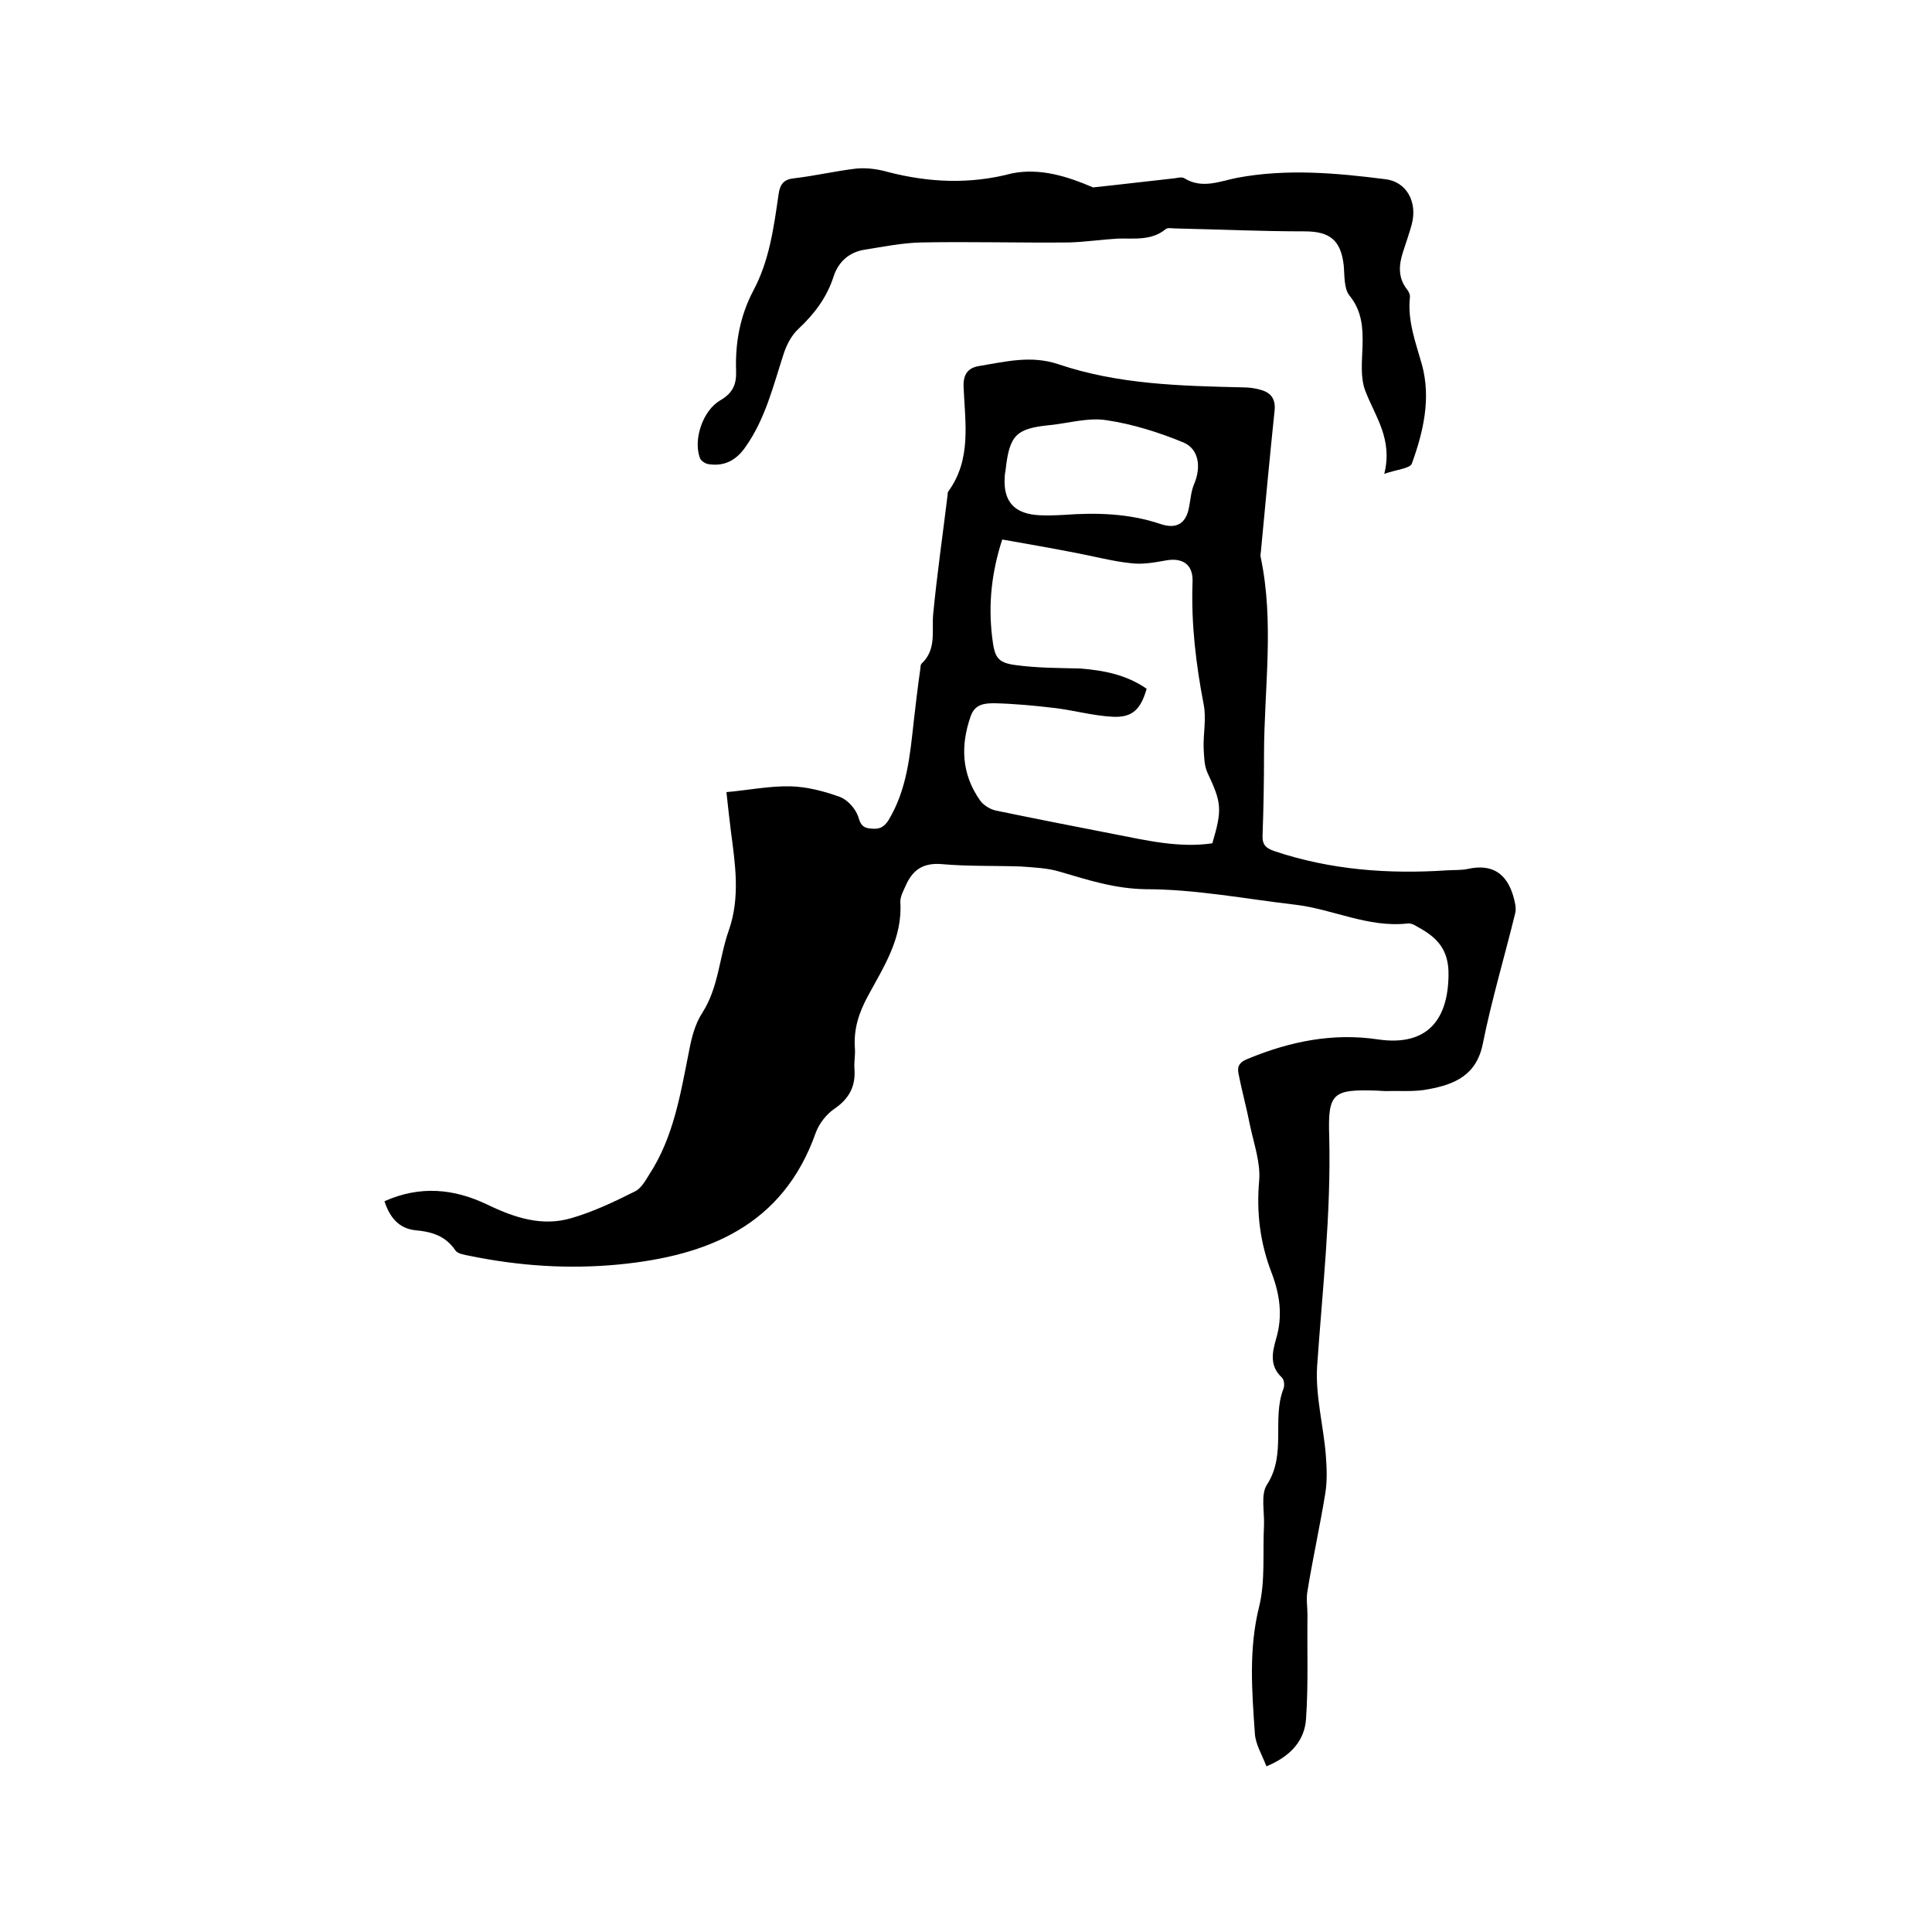
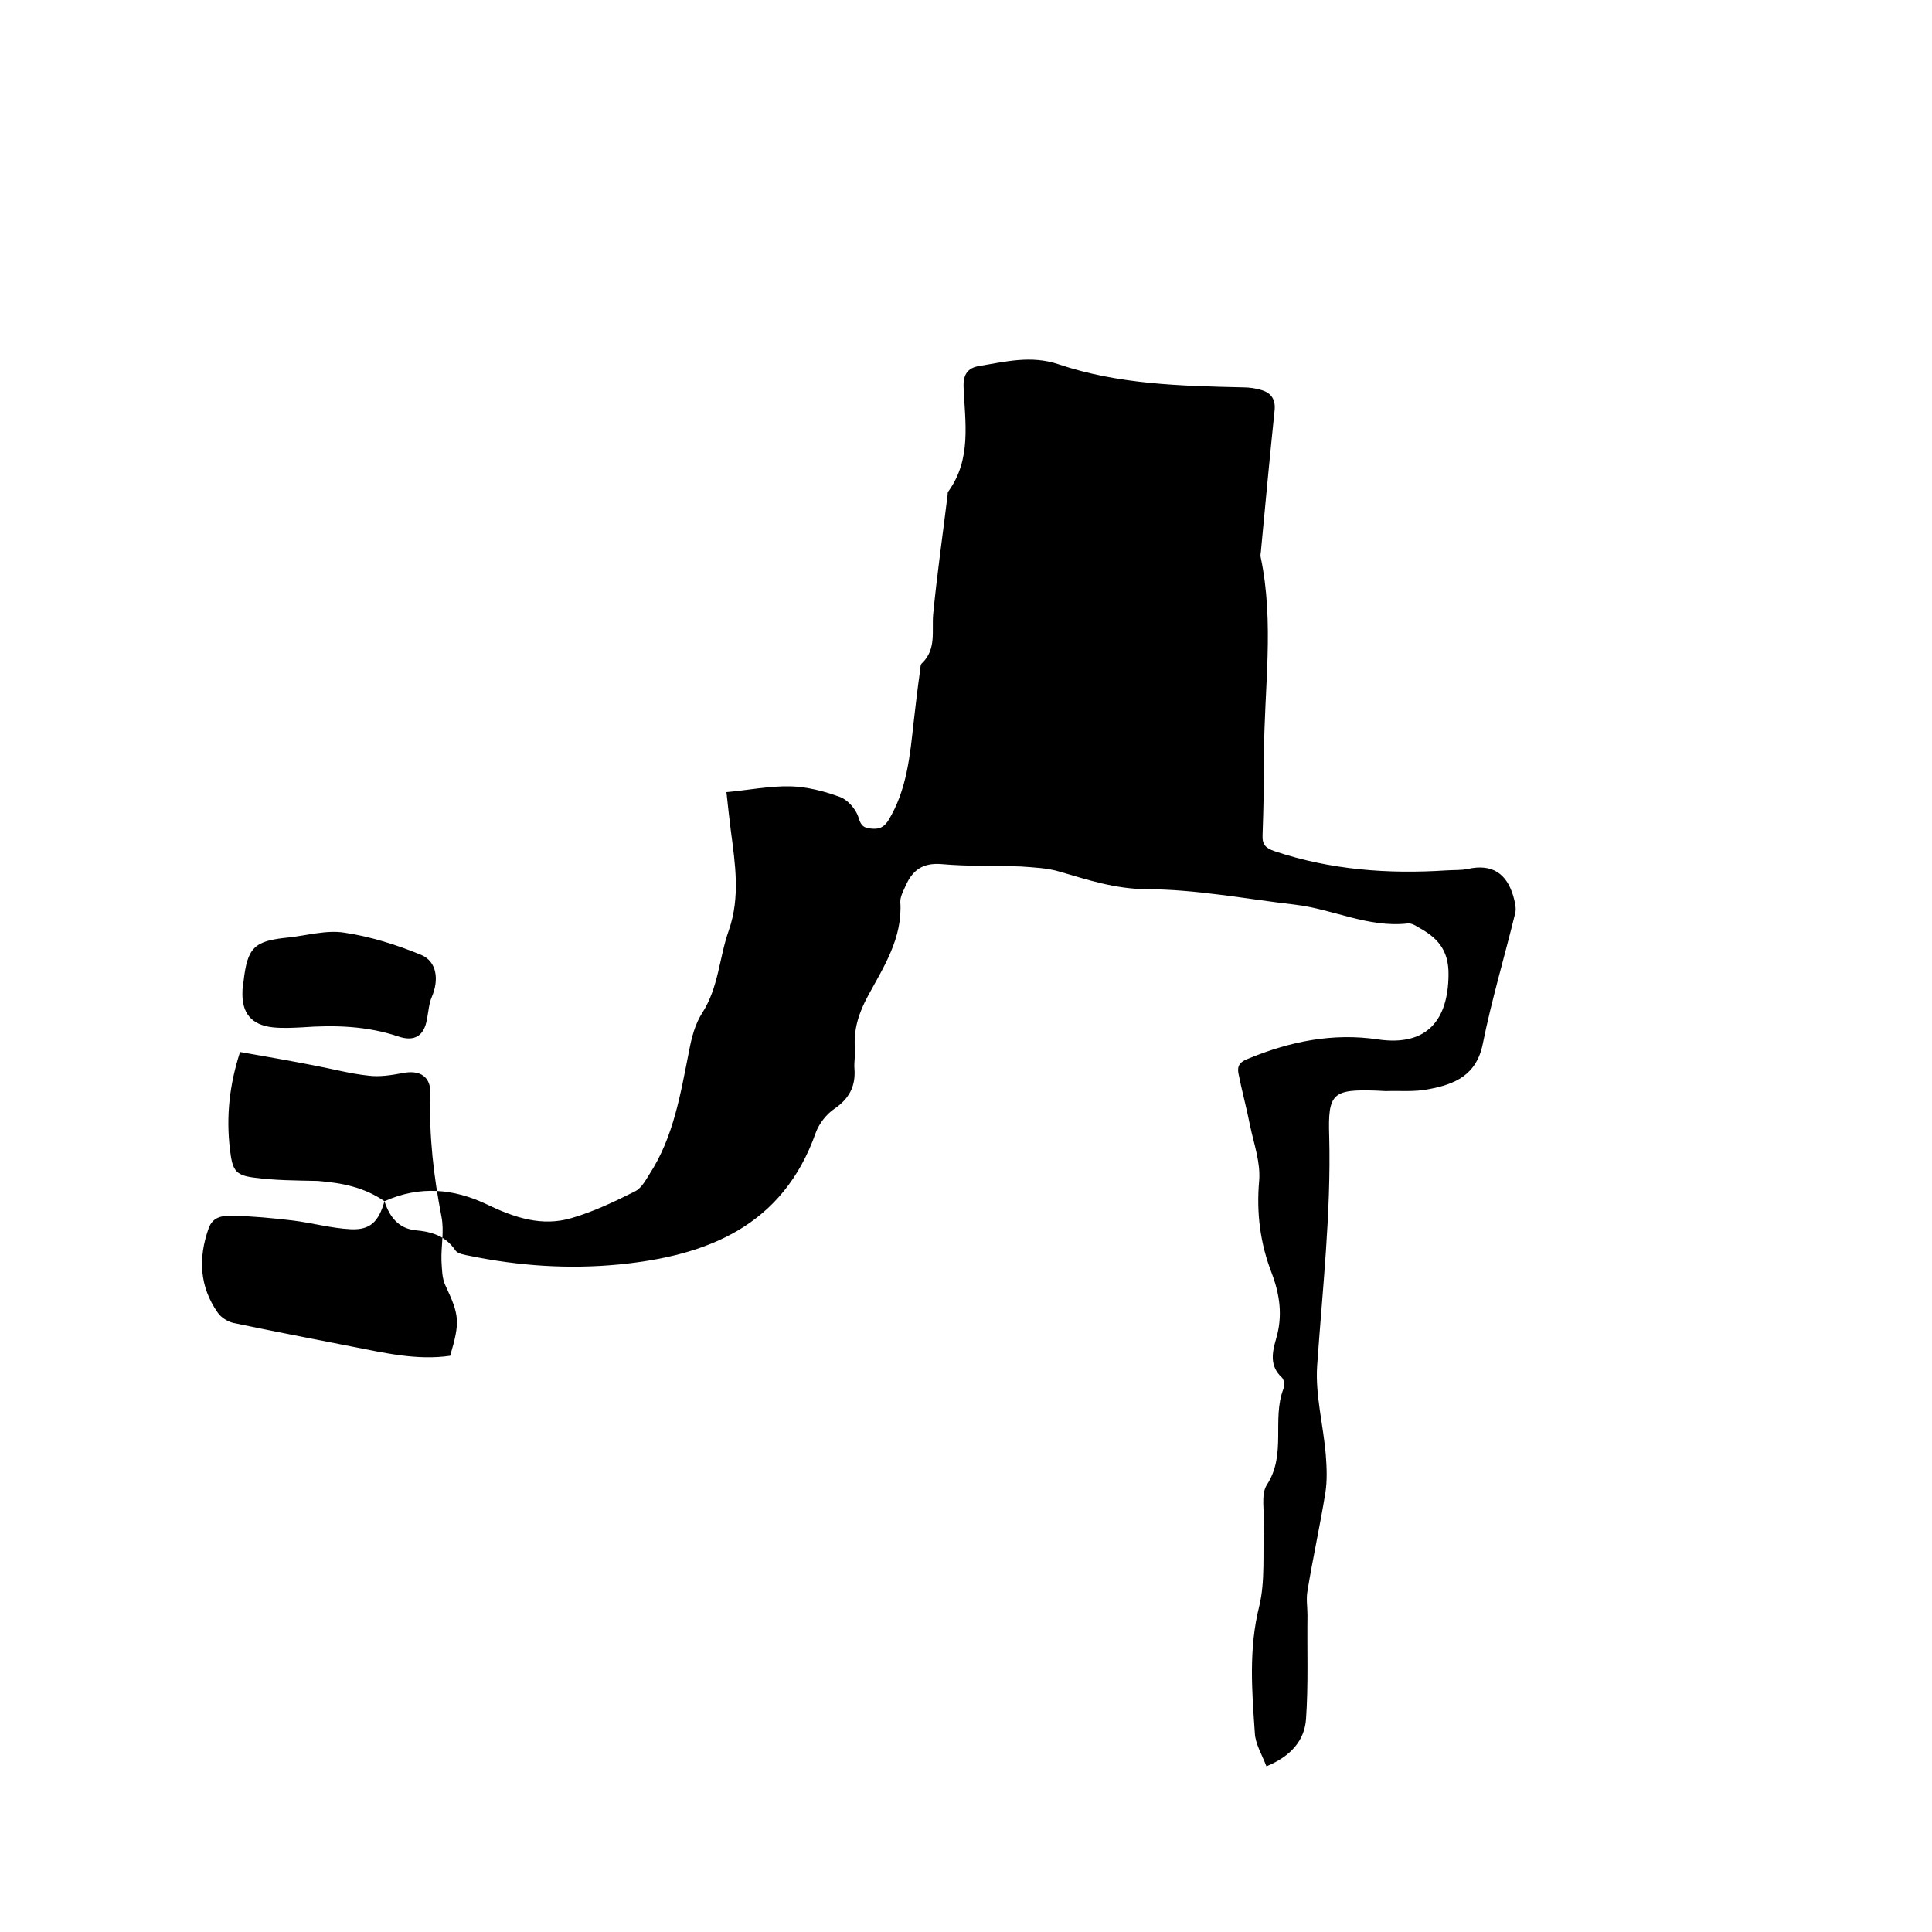
<svg xmlns="http://www.w3.org/2000/svg" enable-background="new 0 0 400 400" viewBox="0 0 400 400">
-   <path d="m79.6 248.7c7.4-3.3 14.4-2.6 21.3.7 5.6 2.7 11.3 4.6 17.4 2.8 4.5-1.3 8.9-3.4 13.1-5.5 1.3-.6 2.2-2.2 3-3.5 5.1-7.8 6.5-16.8 8.3-25.8.5-2.6 1.2-5.4 2.7-7.7 3.4-5.3 3.5-11.5 5.5-17.1 2.4-6.9 1.3-13.8.4-20.7-.3-2.5-.6-5-.9-7.9 4.5-.4 8.9-1.3 13.3-1.2 3.4.1 6.9 1 10.2 2.2 1.6.6 3.2 2.4 3.8 4.1.4 1.4.8 2.2 2.2 2.4 1.6.2 2.8.2 4-1.6 3.9-6.4 4.5-13.5 5.3-20.7.4-3.5.8-6.9 1.3-10.4.1-.5 0-1.2.4-1.5 3-2.9 2-6.6 2.3-10.1.8-8.3 2-16.6 3-24.8 0-.2 0-.5.1-.6 4.9-6.7 3.5-14.3 3.2-21.7-.1-2.6.9-3.9 3.1-4.3 5.5-.9 10.8-2.3 16.5-.4 12.4 4.2 25.3 4.5 38.2 4.8 1.4 0 2.8.2 4 .6 1.9.6 2.8 1.9 2.6 4.1-1 9.6-1.9 19.2-2.8 28.8 0 .5-.2 1.1-.1 1.6 2.9 13.7.7 27.4.7 41.1 0 5.5-.1 11-.3 16.5-.1 2 .7 2.7 2.4 3.3 11.6 3.9 23.6 4.8 35.7 4 1.5-.1 3 0 4.4-.3 5-1.1 8 .9 9.4 5.6.3 1.1.7 2.5.4 3.6-2.2 9-4.9 18-6.7 27-1.3 6.5-5.8 8.4-11.2 9.4-2.9.6-5.9.3-8.9.4-.6 0-1.3-.1-1.9-.1-9.1-.3-10.1.5-9.8 9.5.4 15.9-1.4 31.7-2.5 47.5-.4 6.1 1.3 12.3 1.8 18.5.2 2.6.3 5.3-.1 7.8-1.1 6.8-2.6 13.5-3.7 20.3-.3 1.6 0 3.4 0 5-.1 7.2.2 14.3-.3 21.5-.3 4.4-3.1 7.7-8.2 9.8-.9-2.4-2.3-4.6-2.4-6.9-.6-8.7-1.3-17.4.9-26.2 1.3-5.3.7-11.2 1-16.8.1-2.9-.7-6.4.6-8.4 4.1-6.3 1-13.5 3.4-19.8.3-.7.2-1.9-.3-2.4-2.6-2.4-2-5.2-1.2-8 1.4-4.7.8-9.1-.9-13.6-2.4-6.2-3.2-12.5-2.6-19.2.3-3.7-1.1-7.6-1.9-11.4-.7-3.6-1.7-7.2-2.4-10.8-.3-1.6.4-2.4 2-3 8.7-3.6 17.6-5.4 26.9-4 10.3 1.5 14.5-4.2 14.6-13.3.1-5.4-2.5-7.9-6.4-10-.6-.4-1.4-.8-2.1-.7-8.2.9-15.5-3-23.3-3.9-10.3-1.2-20.6-3.2-30.9-3.2-6.4-.1-11.9-1.9-17.7-3.6-2.6-.8-5.4-.9-8.1-1.1-5.5-.2-11 0-16.5-.5-3.9-.3-6 1.3-7.4 4.5-.5 1.1-1.1 2.2-1.1 3.3.5 7.5-3.4 13.4-6.7 19.5-1.9 3.5-3 6.9-2.7 10.9.1 1.4-.2 2.8-.1 4.1.3 3.7-1.1 6.3-4.2 8.4-1.6 1.1-3.1 3-3.8 4.9-6.8 19.3-22.4 25.5-40.8 27.3-10.4 1-20.7.3-30.9-1.8-1-.2-2.4-.4-2.9-1.1-2.1-3.1-5-3.9-8.4-4.2-3.3-.4-5.2-2.6-6.3-6zm157.8-106.1c-1.2 4.2-2.9 6-7 5.8-4-.2-7.9-1.3-11.9-1.8-4.2-.5-8.4-.9-12.6-1-1.9 0-4 .1-4.9 2.6-2.2 6.2-1.9 12.1 1.9 17.5.7 1 2 1.8 3.2 2.1 8.2 1.7 16.4 3.3 24.6 4.9 6.7 1.3 13.4 2.9 20.3 1.9 2.1-7.1 1.9-8.4-1-14.6-.7-1.5-.7-3.4-.8-5.1-.1-3 .6-6.1 0-9.1-1.6-8.3-2.6-16.7-2.3-25.2.2-3.8-2.1-5.3-5.9-4.5-2.2.4-4.6.8-6.9.5-3.8-.4-7.5-1.4-11.2-2.1-5.1-1-10.3-1.9-15.4-2.8-2.2 6.8-2.9 13.3-2.1 20.1.5 4.1.9 5.4 4.9 5.9 4.4.6 8.8.6 13.3.7 5 .4 9.6 1.3 13.8 4.2zm-29.4-43.5c-.2 4.5 1.8 7 6.3 7.5 2 .2 4 .1 6 0 6.8-.5 13.5-.3 20 1.9 3.3 1.1 5.3-.1 5.9-3.6.3-1.5.4-3.2 1-4.6 1.5-3.5 1.1-7.3-2.2-8.7-5.1-2.1-10.5-3.8-15.9-4.6-3.7-.6-7.8.6-11.6 1-7.1.7-8.5 2-9.3 9.3-.1.5-.2 1.2-.2 1.8z" />
-   <path d="m226.3 38.8c5.8-.6 11.4-1.3 17-1.9.6-.1 1.4-.3 1.9 0 3.7 2.3 7.4.6 11-.1 10.2-1.9 20.4-1 30.6.3 4.4.5 6.7 4.7 5.5 9.3-.5 1.9-1.2 3.8-1.8 5.7-.9 2.7-1.1 5.4.8 7.8.4.5.7 1.2.6 1.7-.5 4.9 1.2 9.3 2.5 13.9 1.9 7 .3 13.9-2.1 20.5-.4 1-3.1 1.2-5.7 2.1 1.8-7.2-1.9-11.9-3.9-17.1-1.1-2.8-.7-6.2-.6-9.4.1-3.7-.1-7.2-2.7-10.4-1.2-1.5-1-4.2-1.2-6.3-.6-5.2-2.9-7-8.1-7-8.9 0-17.7-.4-26.6-.6-.7 0-1.7-.2-2.1.1-3 2.5-6.6 1.9-10 2-3.4.2-6.7.7-10.1.8-10.2.1-20.5-.2-30.7 0-3.9.1-7.8.9-11.6 1.5-3.2.5-5.4 2.5-6.4 5.5-1.4 4.4-4 7.8-7.3 10.9-1.4 1.3-2.4 3.2-3 5-2.2 6.7-3.8 13.6-8 19.5-1.9 2.7-4.3 4-7.6 3.5-.7-.1-1.6-.7-1.8-1.3-1.4-3.8.6-9.8 4.2-11.9 2.6-1.5 3.4-3.3 3.3-6.1-.2-5.8.8-11.3 3.5-16.5 3.4-6.3 4.3-13.2 5.3-20.1.3-2.1 1.1-3.1 3.3-3.3 4.3-.5 8.5-1.5 12.8-2 2.1-.2 4.4.1 6.5.7 8.5 2.2 17 2.6 25.7.3 5.9-1.2 11.7.7 16.8 2.9z" />
+   <path d="m79.6 248.7c7.4-3.3 14.4-2.6 21.3.7 5.6 2.7 11.3 4.6 17.4 2.8 4.5-1.3 8.9-3.4 13.1-5.5 1.3-.6 2.2-2.2 3-3.5 5.1-7.8 6.5-16.8 8.3-25.8.5-2.6 1.2-5.4 2.7-7.7 3.4-5.3 3.5-11.5 5.5-17.1 2.4-6.9 1.3-13.8.4-20.7-.3-2.5-.6-5-.9-7.9 4.5-.4 8.9-1.3 13.3-1.2 3.4.1 6.9 1 10.2 2.2 1.6.6 3.2 2.4 3.8 4.1.4 1.4.8 2.2 2.2 2.4 1.6.2 2.8.2 4-1.6 3.9-6.4 4.5-13.5 5.3-20.7.4-3.5.8-6.9 1.3-10.4.1-.5 0-1.2.4-1.5 3-2.9 2-6.6 2.3-10.1.8-8.3 2-16.6 3-24.8 0-.2 0-.5.1-.6 4.9-6.7 3.5-14.3 3.2-21.7-.1-2.6.9-3.9 3.1-4.3 5.5-.9 10.8-2.3 16.5-.4 12.4 4.2 25.3 4.5 38.2 4.8 1.4 0 2.8.2 4 .6 1.9.6 2.8 1.9 2.6 4.1-1 9.6-1.9 19.2-2.8 28.8 0 .5-.2 1.1-.1 1.6 2.9 13.7.7 27.4.7 41.1 0 5.5-.1 11-.3 16.5-.1 2 .7 2.7 2.4 3.3 11.6 3.9 23.6 4.8 35.7 4 1.5-.1 3 0 4.4-.3 5-1.1 8 .9 9.4 5.6.3 1.1.7 2.5.4 3.6-2.2 9-4.9 18-6.7 27-1.3 6.5-5.8 8.4-11.2 9.4-2.9.6-5.9.3-8.9.4-.6 0-1.3-.1-1.9-.1-9.1-.3-10.1.5-9.8 9.5.4 15.9-1.4 31.7-2.5 47.5-.4 6.1 1.3 12.3 1.8 18.5.2 2.6.3 5.3-.1 7.8-1.1 6.8-2.6 13.5-3.7 20.3-.3 1.6 0 3.4 0 5-.1 7.2.2 14.3-.3 21.5-.3 4.4-3.1 7.7-8.2 9.8-.9-2.4-2.3-4.6-2.4-6.9-.6-8.7-1.3-17.4.9-26.2 1.3-5.3.7-11.2 1-16.8.1-2.9-.7-6.4.6-8.4 4.1-6.3 1-13.5 3.4-19.8.3-.7.2-1.9-.3-2.4-2.6-2.4-2-5.2-1.2-8 1.4-4.7.8-9.1-.9-13.6-2.4-6.2-3.2-12.5-2.6-19.2.3-3.7-1.1-7.6-1.9-11.4-.7-3.6-1.7-7.2-2.4-10.8-.3-1.6.4-2.4 2-3 8.7-3.6 17.6-5.4 26.9-4 10.3 1.5 14.5-4.2 14.6-13.3.1-5.4-2.5-7.9-6.4-10-.6-.4-1.4-.8-2.1-.7-8.2.9-15.5-3-23.3-3.9-10.3-1.2-20.6-3.2-30.9-3.2-6.4-.1-11.9-1.9-17.7-3.6-2.6-.8-5.4-.9-8.1-1.1-5.5-.2-11 0-16.5-.5-3.9-.3-6 1.3-7.4 4.5-.5 1.1-1.1 2.2-1.1 3.3.5 7.5-3.4 13.4-6.7 19.5-1.9 3.5-3 6.9-2.7 10.9.1 1.4-.2 2.8-.1 4.1.3 3.7-1.1 6.3-4.2 8.4-1.6 1.1-3.1 3-3.8 4.9-6.8 19.3-22.4 25.5-40.8 27.3-10.4 1-20.7.3-30.9-1.8-1-.2-2.4-.4-2.9-1.1-2.1-3.1-5-3.9-8.4-4.2-3.3-.4-5.2-2.6-6.3-6zc-1.2 4.2-2.9 6-7 5.8-4-.2-7.9-1.3-11.9-1.8-4.2-.5-8.4-.9-12.6-1-1.9 0-4 .1-4.9 2.6-2.2 6.2-1.9 12.1 1.9 17.5.7 1 2 1.8 3.2 2.1 8.2 1.7 16.4 3.3 24.6 4.9 6.7 1.3 13.4 2.9 20.3 1.9 2.1-7.1 1.9-8.4-1-14.6-.7-1.5-.7-3.4-.8-5.1-.1-3 .6-6.1 0-9.1-1.6-8.3-2.6-16.7-2.3-25.2.2-3.8-2.1-5.3-5.9-4.5-2.2.4-4.6.8-6.9.5-3.8-.4-7.5-1.4-11.2-2.1-5.1-1-10.3-1.9-15.4-2.8-2.2 6.8-2.9 13.3-2.1 20.1.5 4.1.9 5.4 4.9 5.9 4.4.6 8.8.6 13.3.7 5 .4 9.6 1.3 13.8 4.2zm-29.4-43.5c-.2 4.5 1.8 7 6.3 7.5 2 .2 4 .1 6 0 6.8-.5 13.5-.3 20 1.9 3.3 1.1 5.3-.1 5.9-3.6.3-1.5.4-3.2 1-4.6 1.5-3.5 1.1-7.3-2.2-8.7-5.1-2.1-10.5-3.8-15.9-4.6-3.7-.6-7.8.6-11.6 1-7.1.7-8.5 2-9.3 9.3-.1.5-.2 1.2-.2 1.8z" />
</svg>